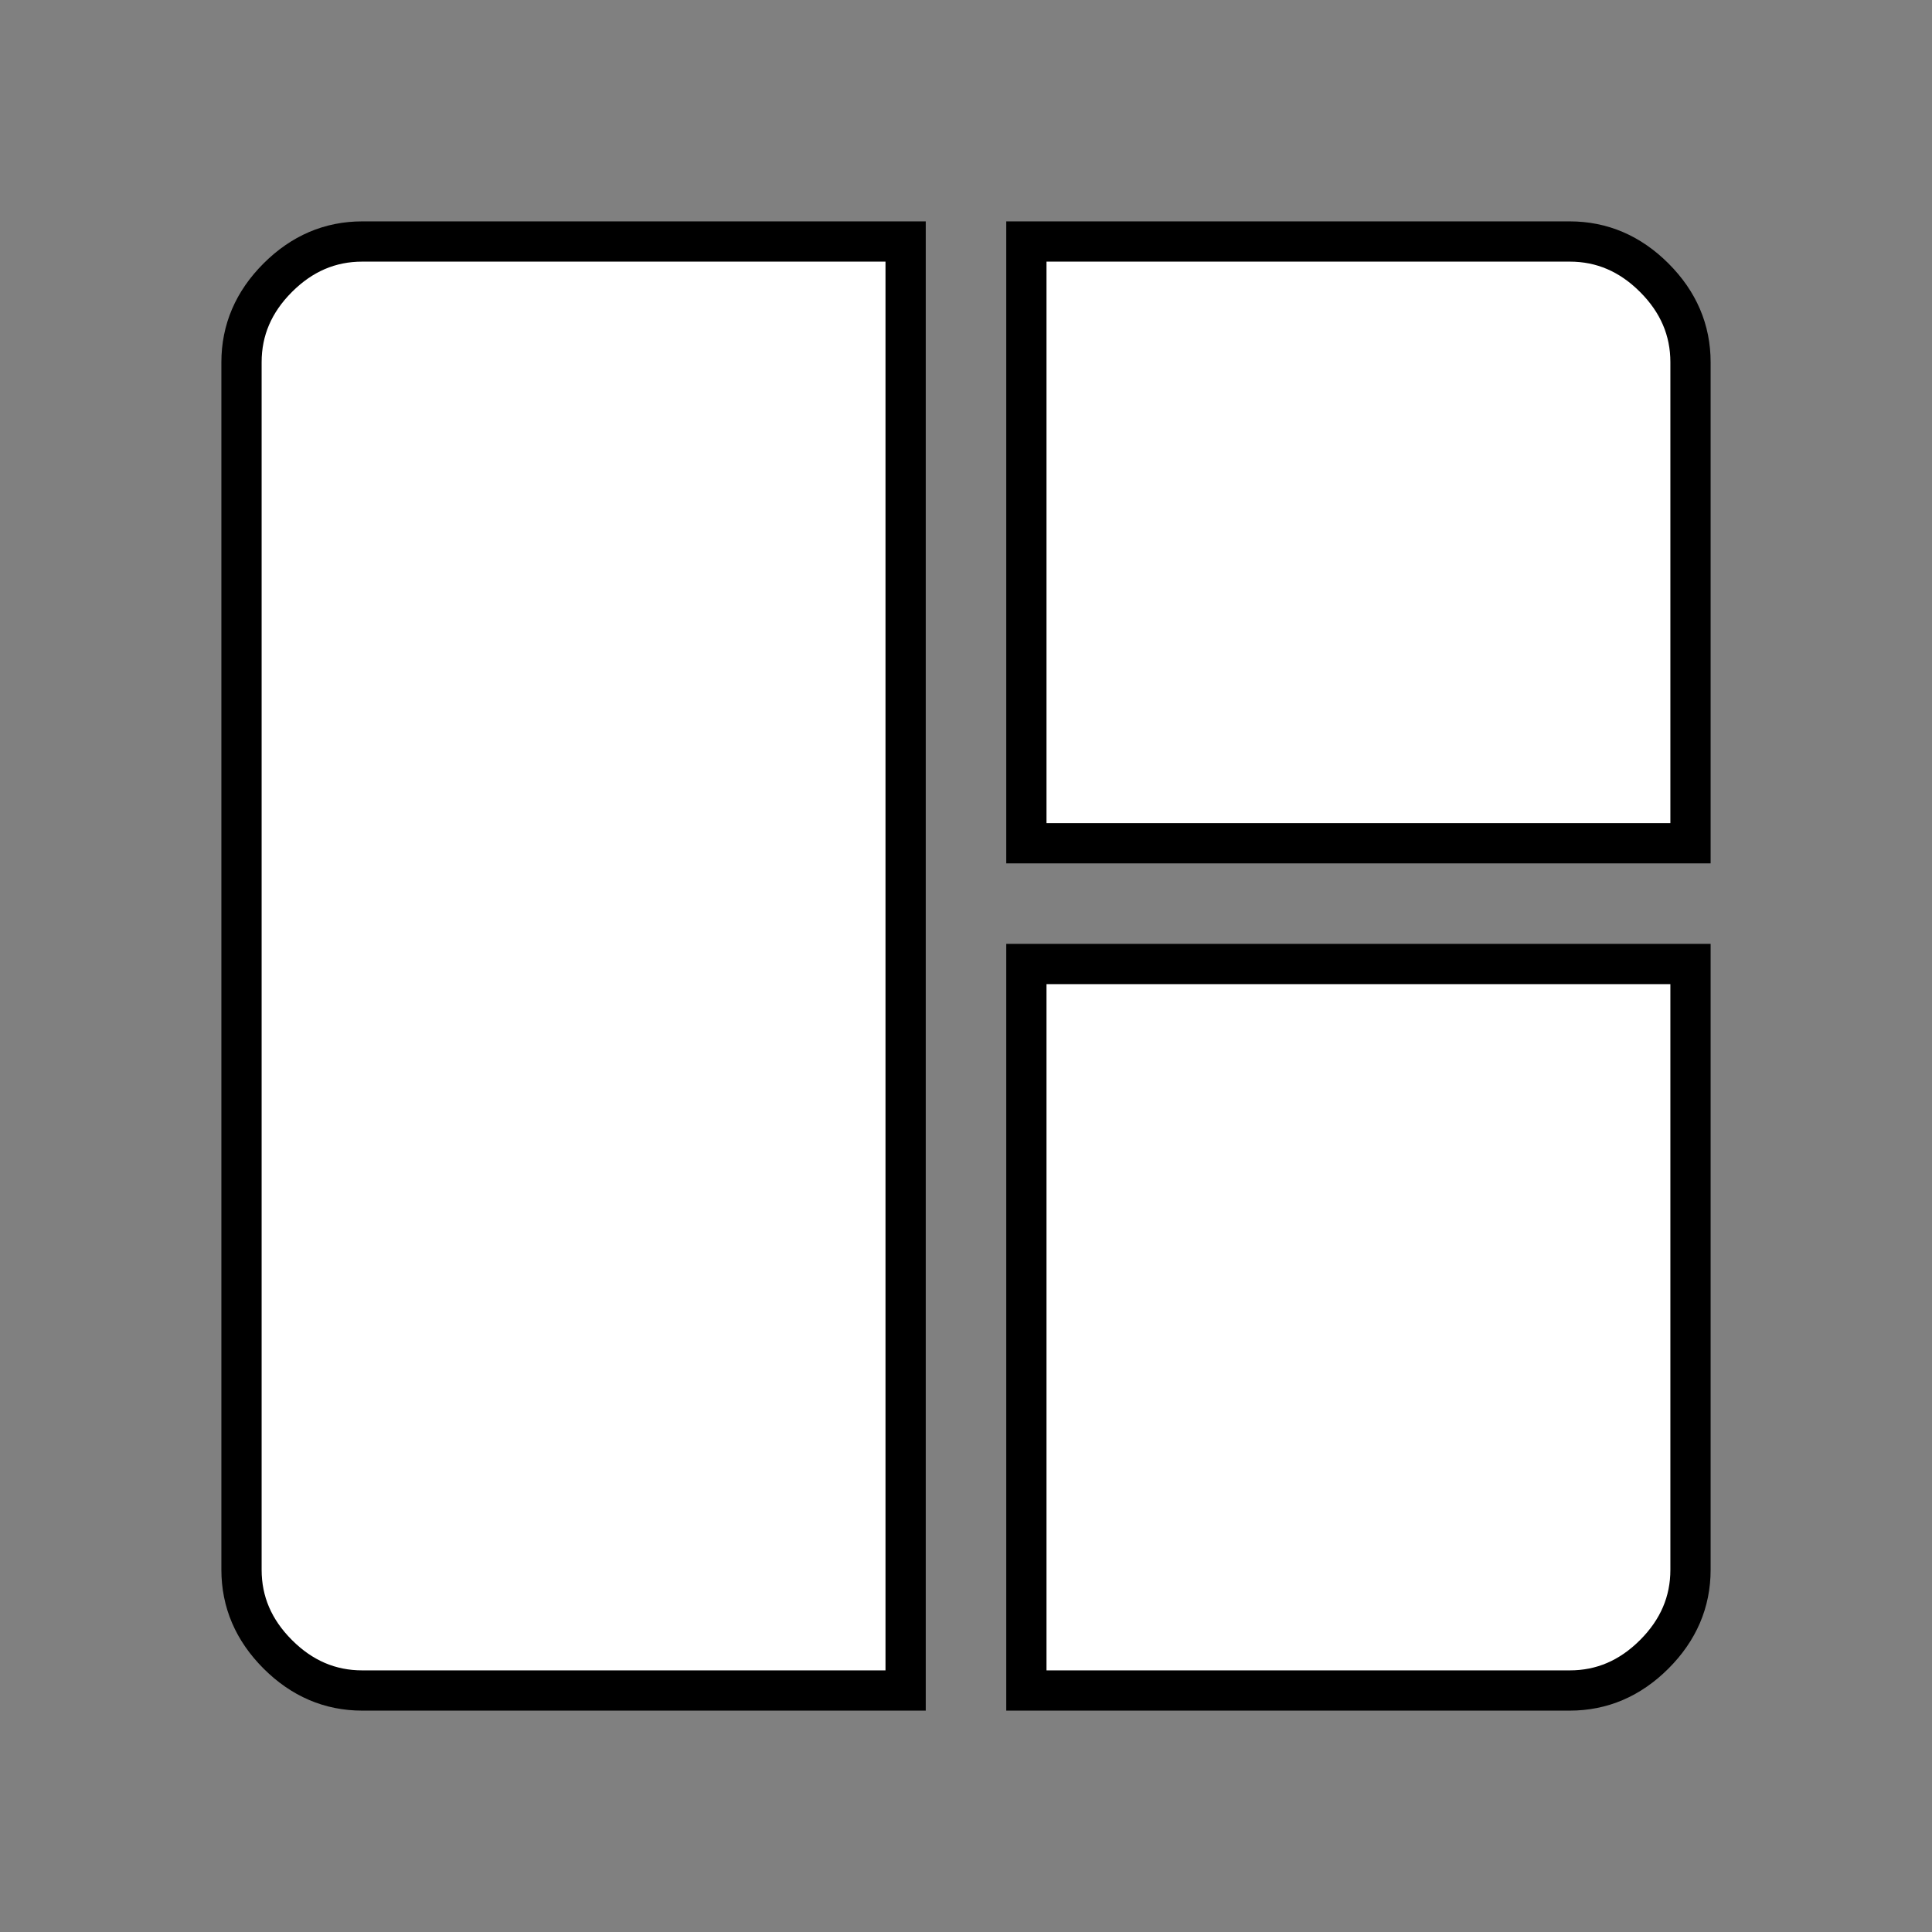
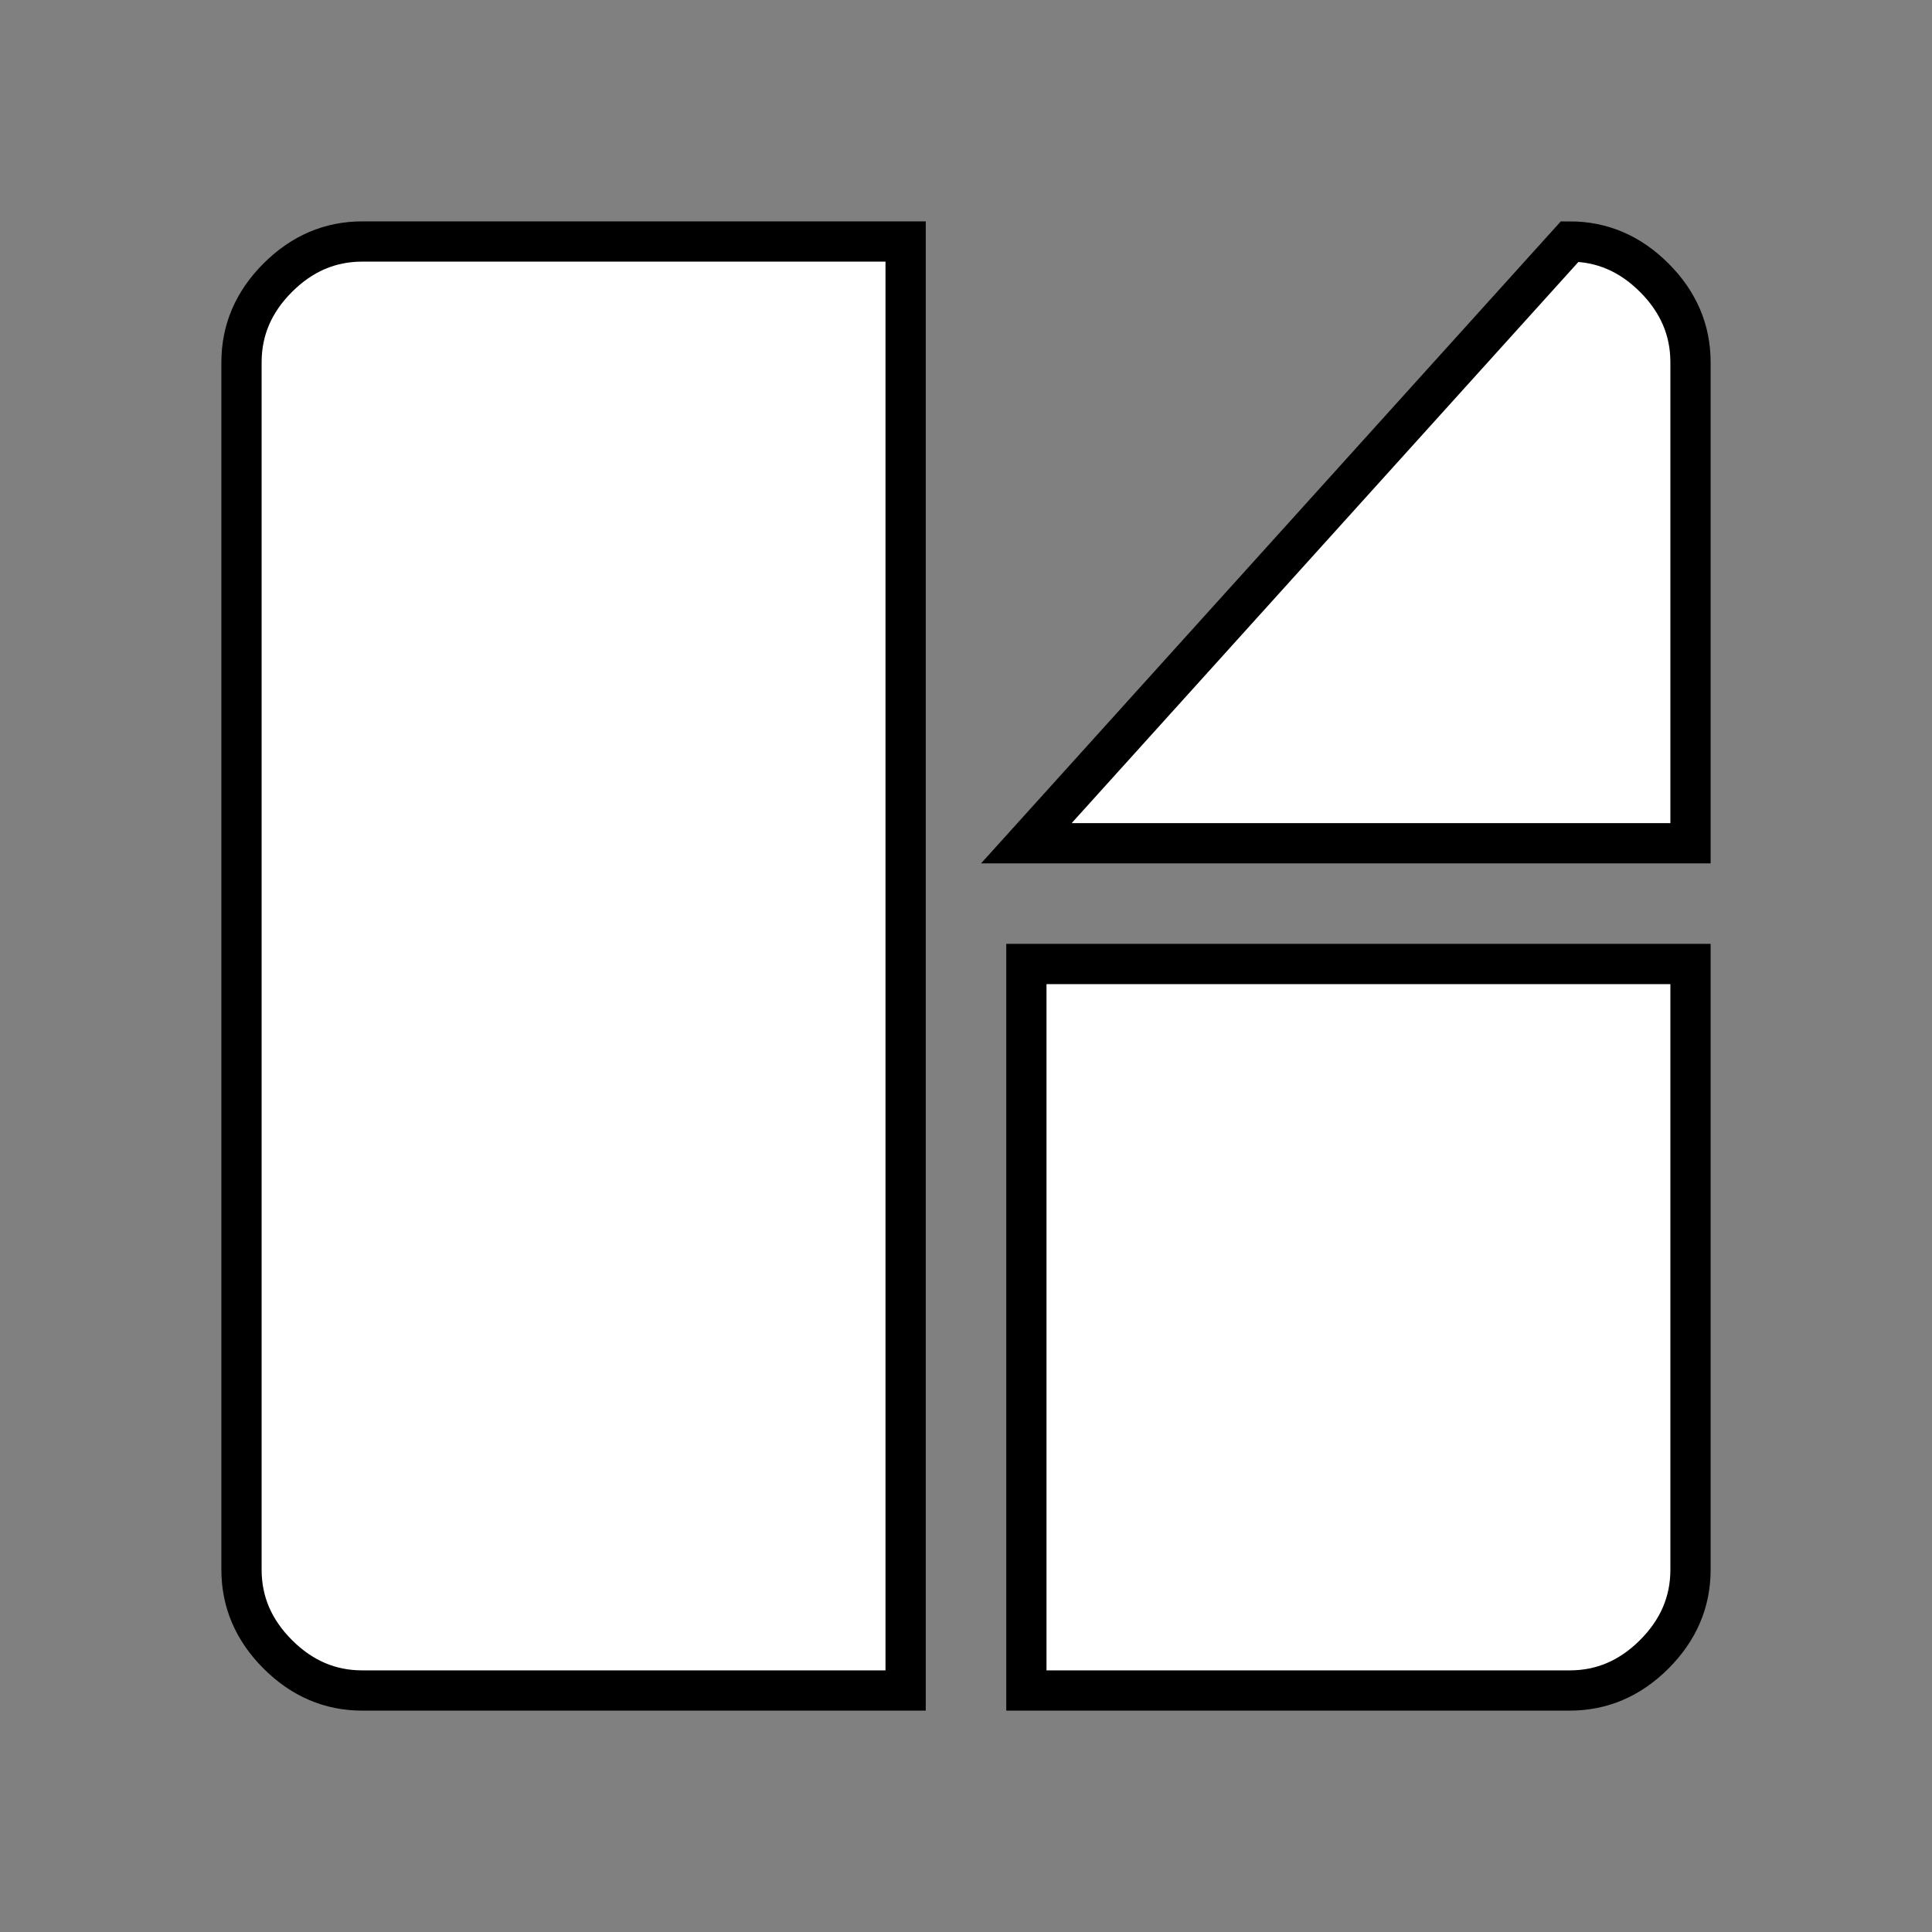
<svg xmlns="http://www.w3.org/2000/svg" height="48" width="48">
  <rect width="100%" height="100%" fill="#808080" stroke="none" />
-   <path d="M9 42h13.5V6H9q-1.2 0-2.1.9Q6 7.8 6 9v30q0 1.2.9 2.1.9.9 2.1.9Zm16.5 0H39q1.2 0 2.1-.9.9-.9.9-2.1V23.95H25.5Zm0-21.05H42V9q0-1.2-.9-2.1Q40.2 6 39 6H25.5Z" stroke="black" fill="white" />
+   <path d="M9 42h13.5V6H9q-1.2 0-2.1.9Q6 7.8 6 9v30q0 1.2.9 2.1.9.9 2.1.9Zm16.5 0H39q1.2 0 2.1-.9.9-.9.9-2.1V23.95H25.5Zm0-21.05H42V9q0-1.2-.9-2.1Q40.2 6 39 6Z" stroke="black" fill="white" />
</svg>